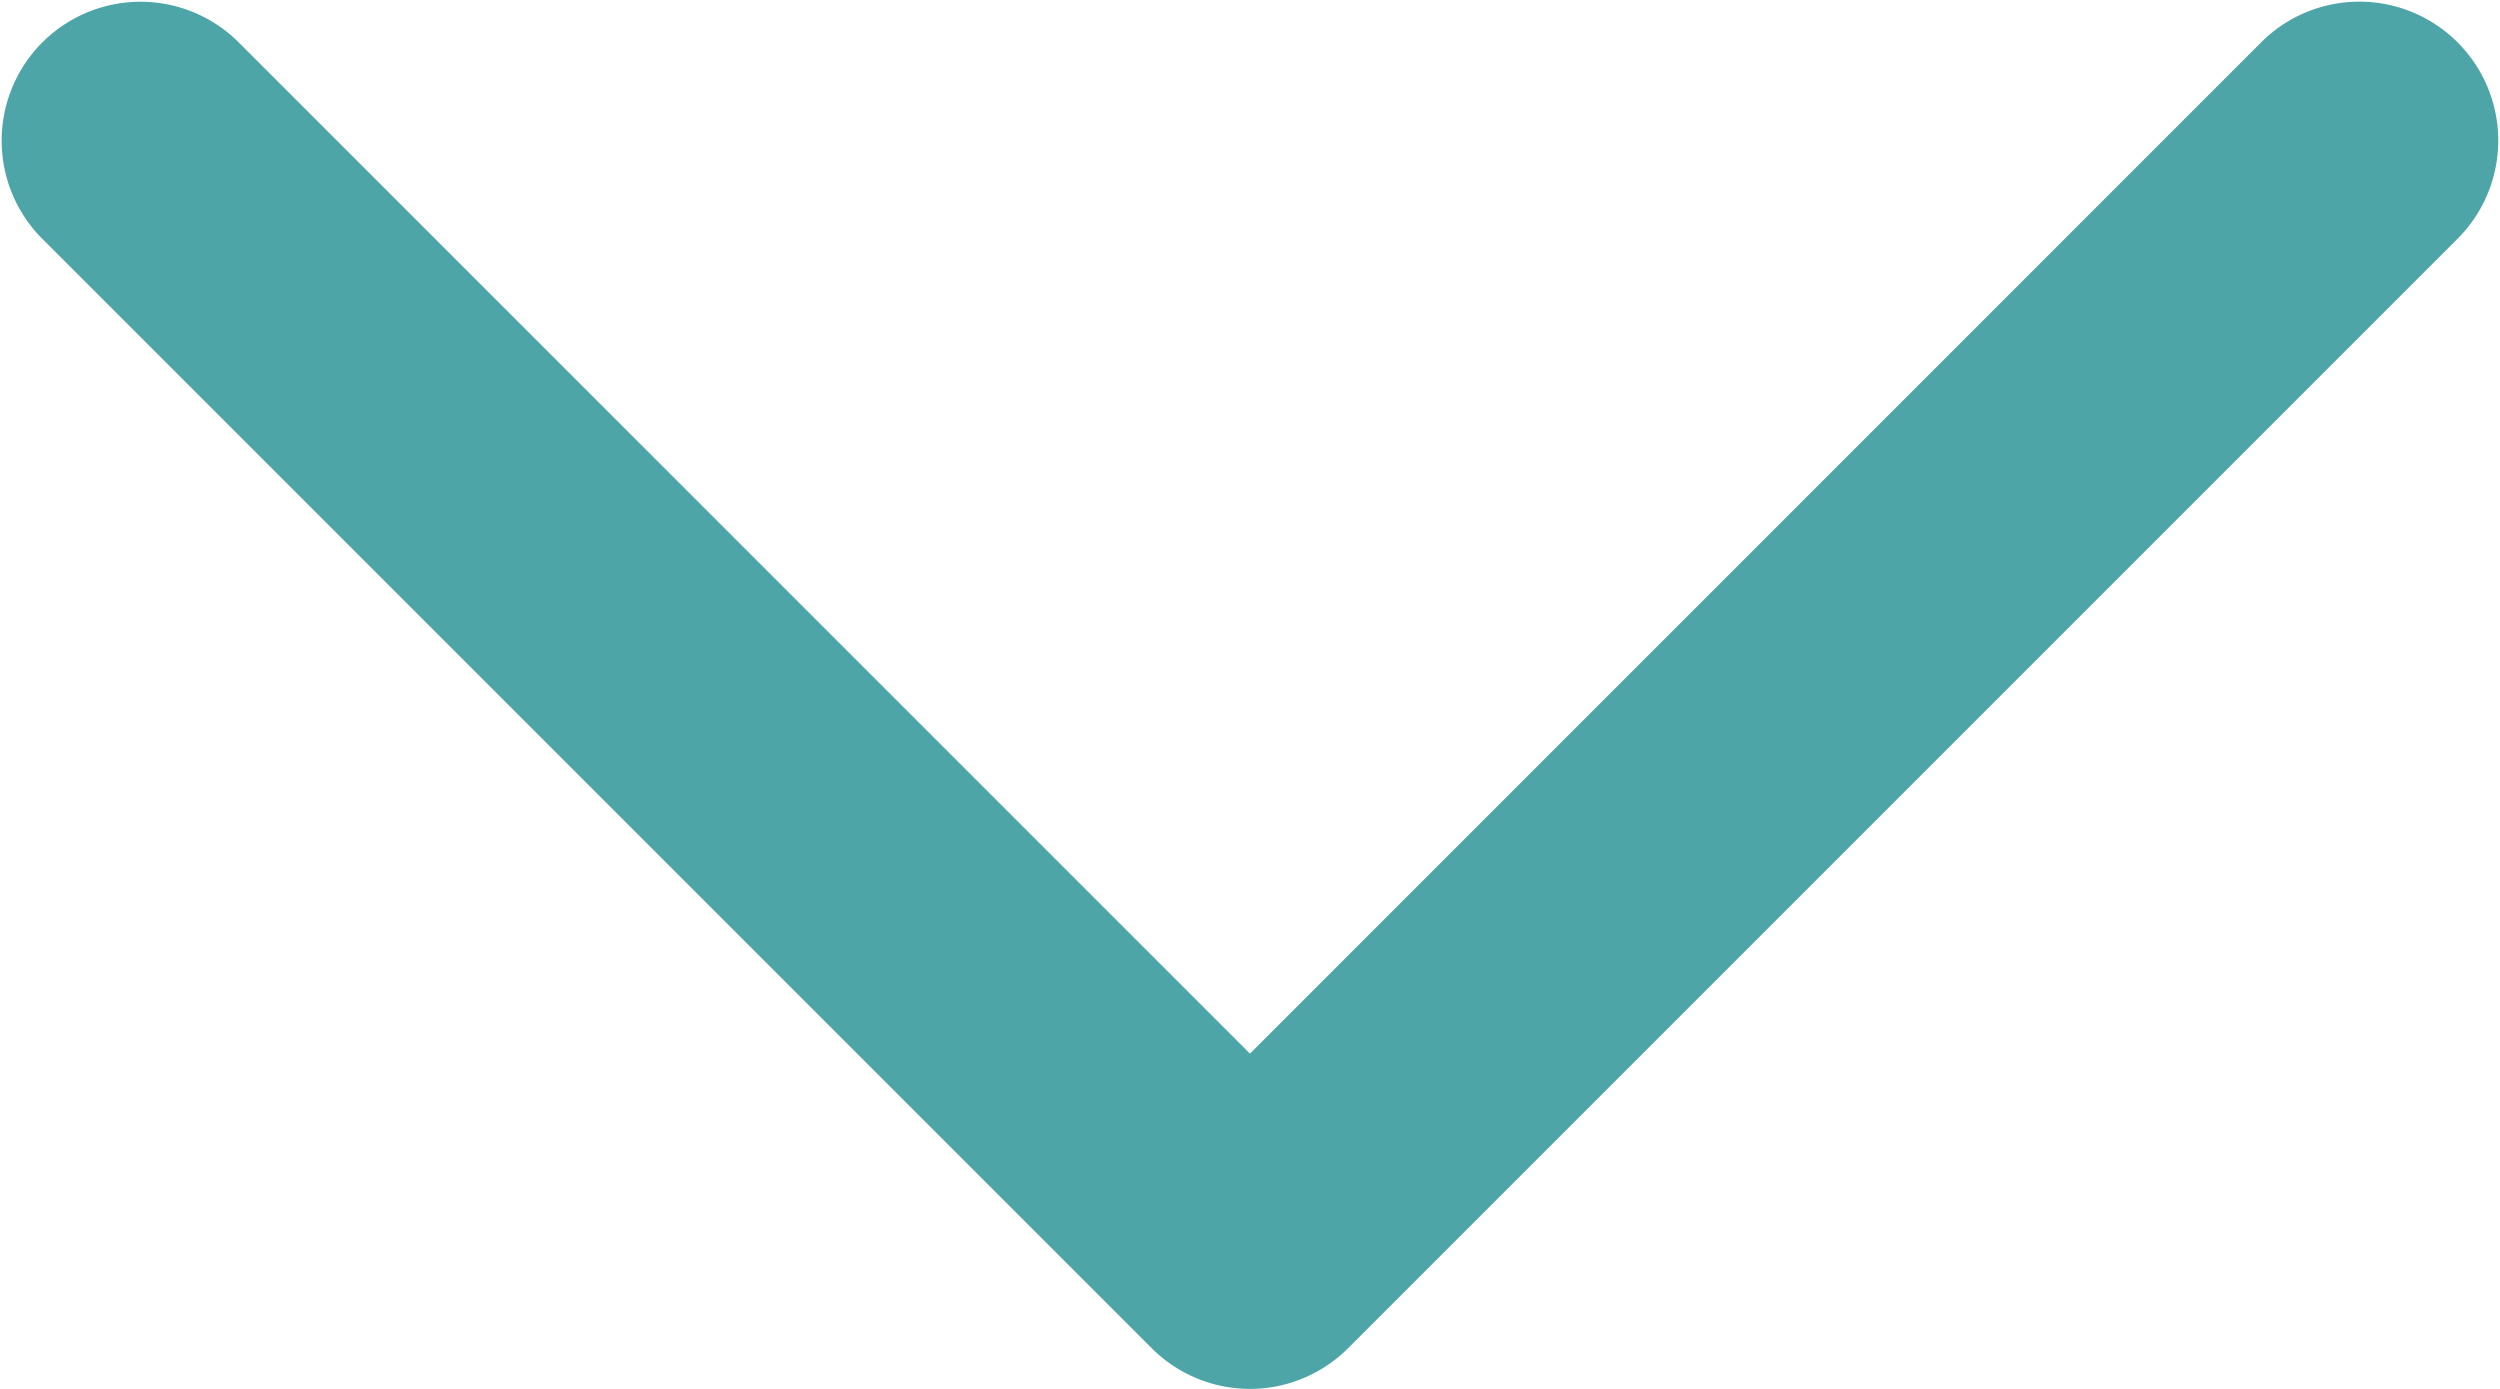
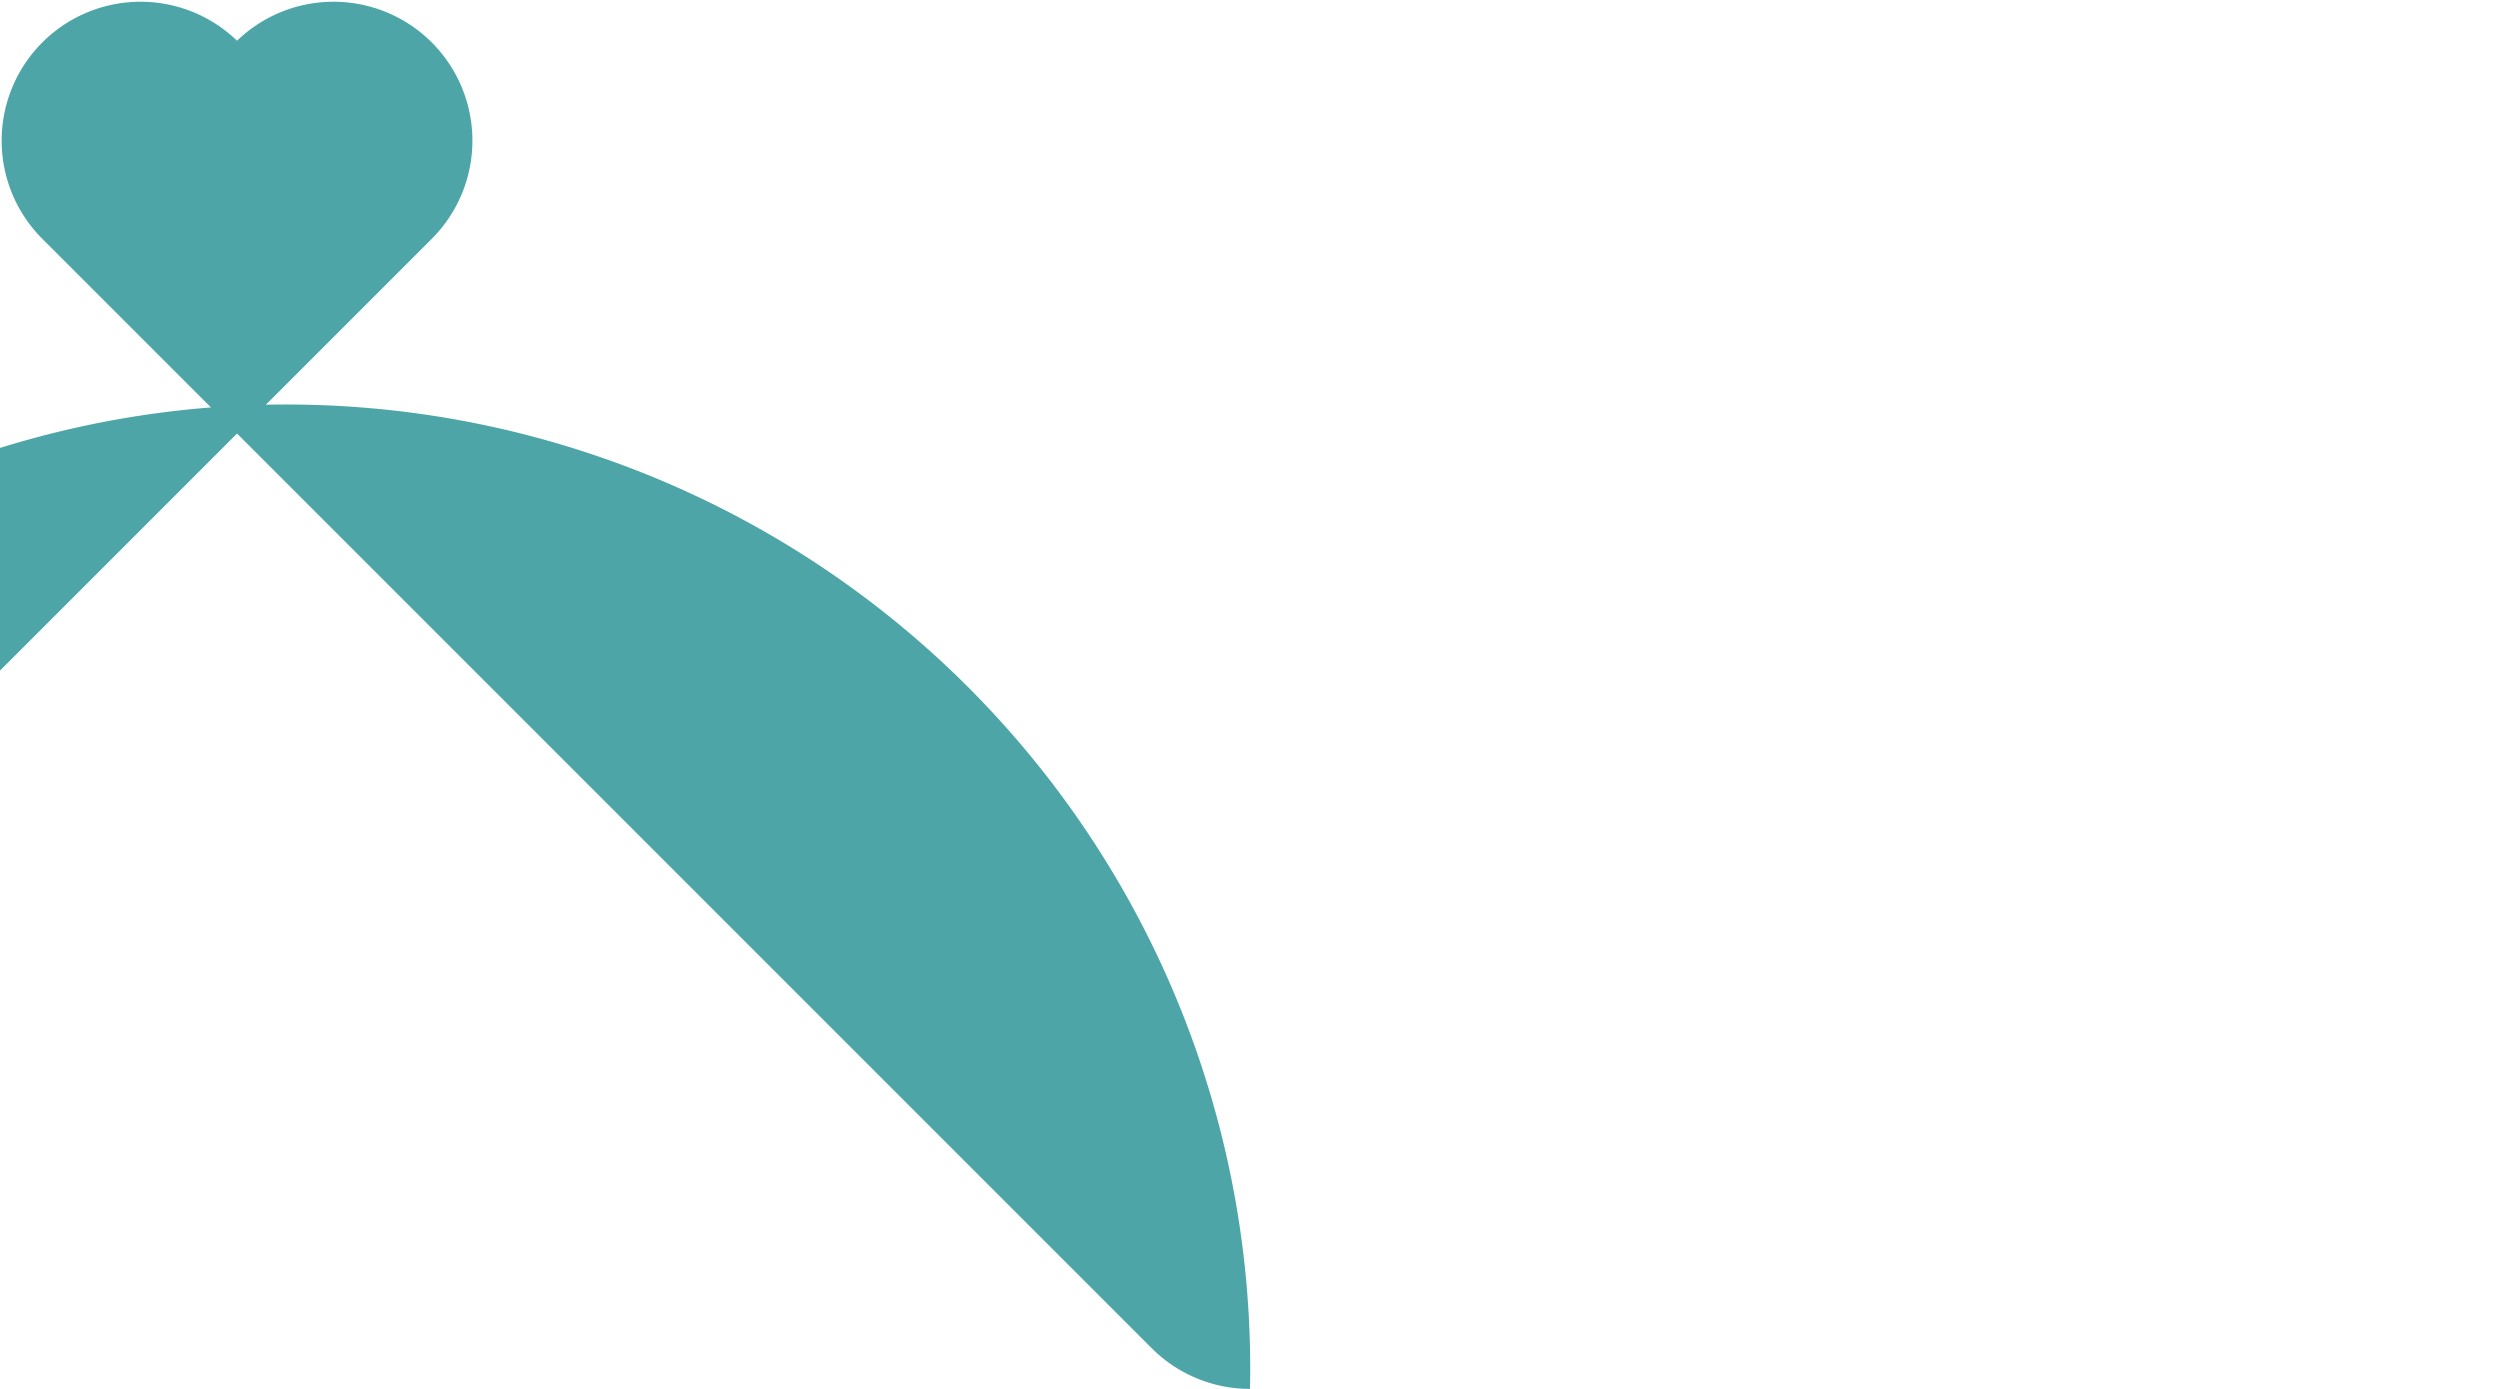
<svg xmlns="http://www.w3.org/2000/svg" width="27" height="15" viewBox="0 0 27 15">
-   <path id="Icon_akar-chevron-down" data-name="Icon akar-chevron-down" d="M18,27a1.5,1.5,0,0,1-1.061-.439l-12-12a1.5,1.5,0,0,1,2.121-2.121L18,23.379,28.939,12.439a1.5,1.5,0,0,1,2.121,2.121l-12,12A1.5,1.5,0,0,1,18,27Z" transform="translate(-4.5 -12)" fill="#4DA5A8" />
+   <path id="Icon_akar-chevron-down" data-name="Icon akar-chevron-down" d="M18,27a1.5,1.5,0,0,1-1.061-.439l-12-12a1.5,1.5,0,0,1,2.121-2.121a1.5,1.5,0,0,1,2.121,2.121l-12,12A1.5,1.5,0,0,1,18,27Z" transform="translate(-4.5 -12)" fill="#4DA5A8" />
</svg>